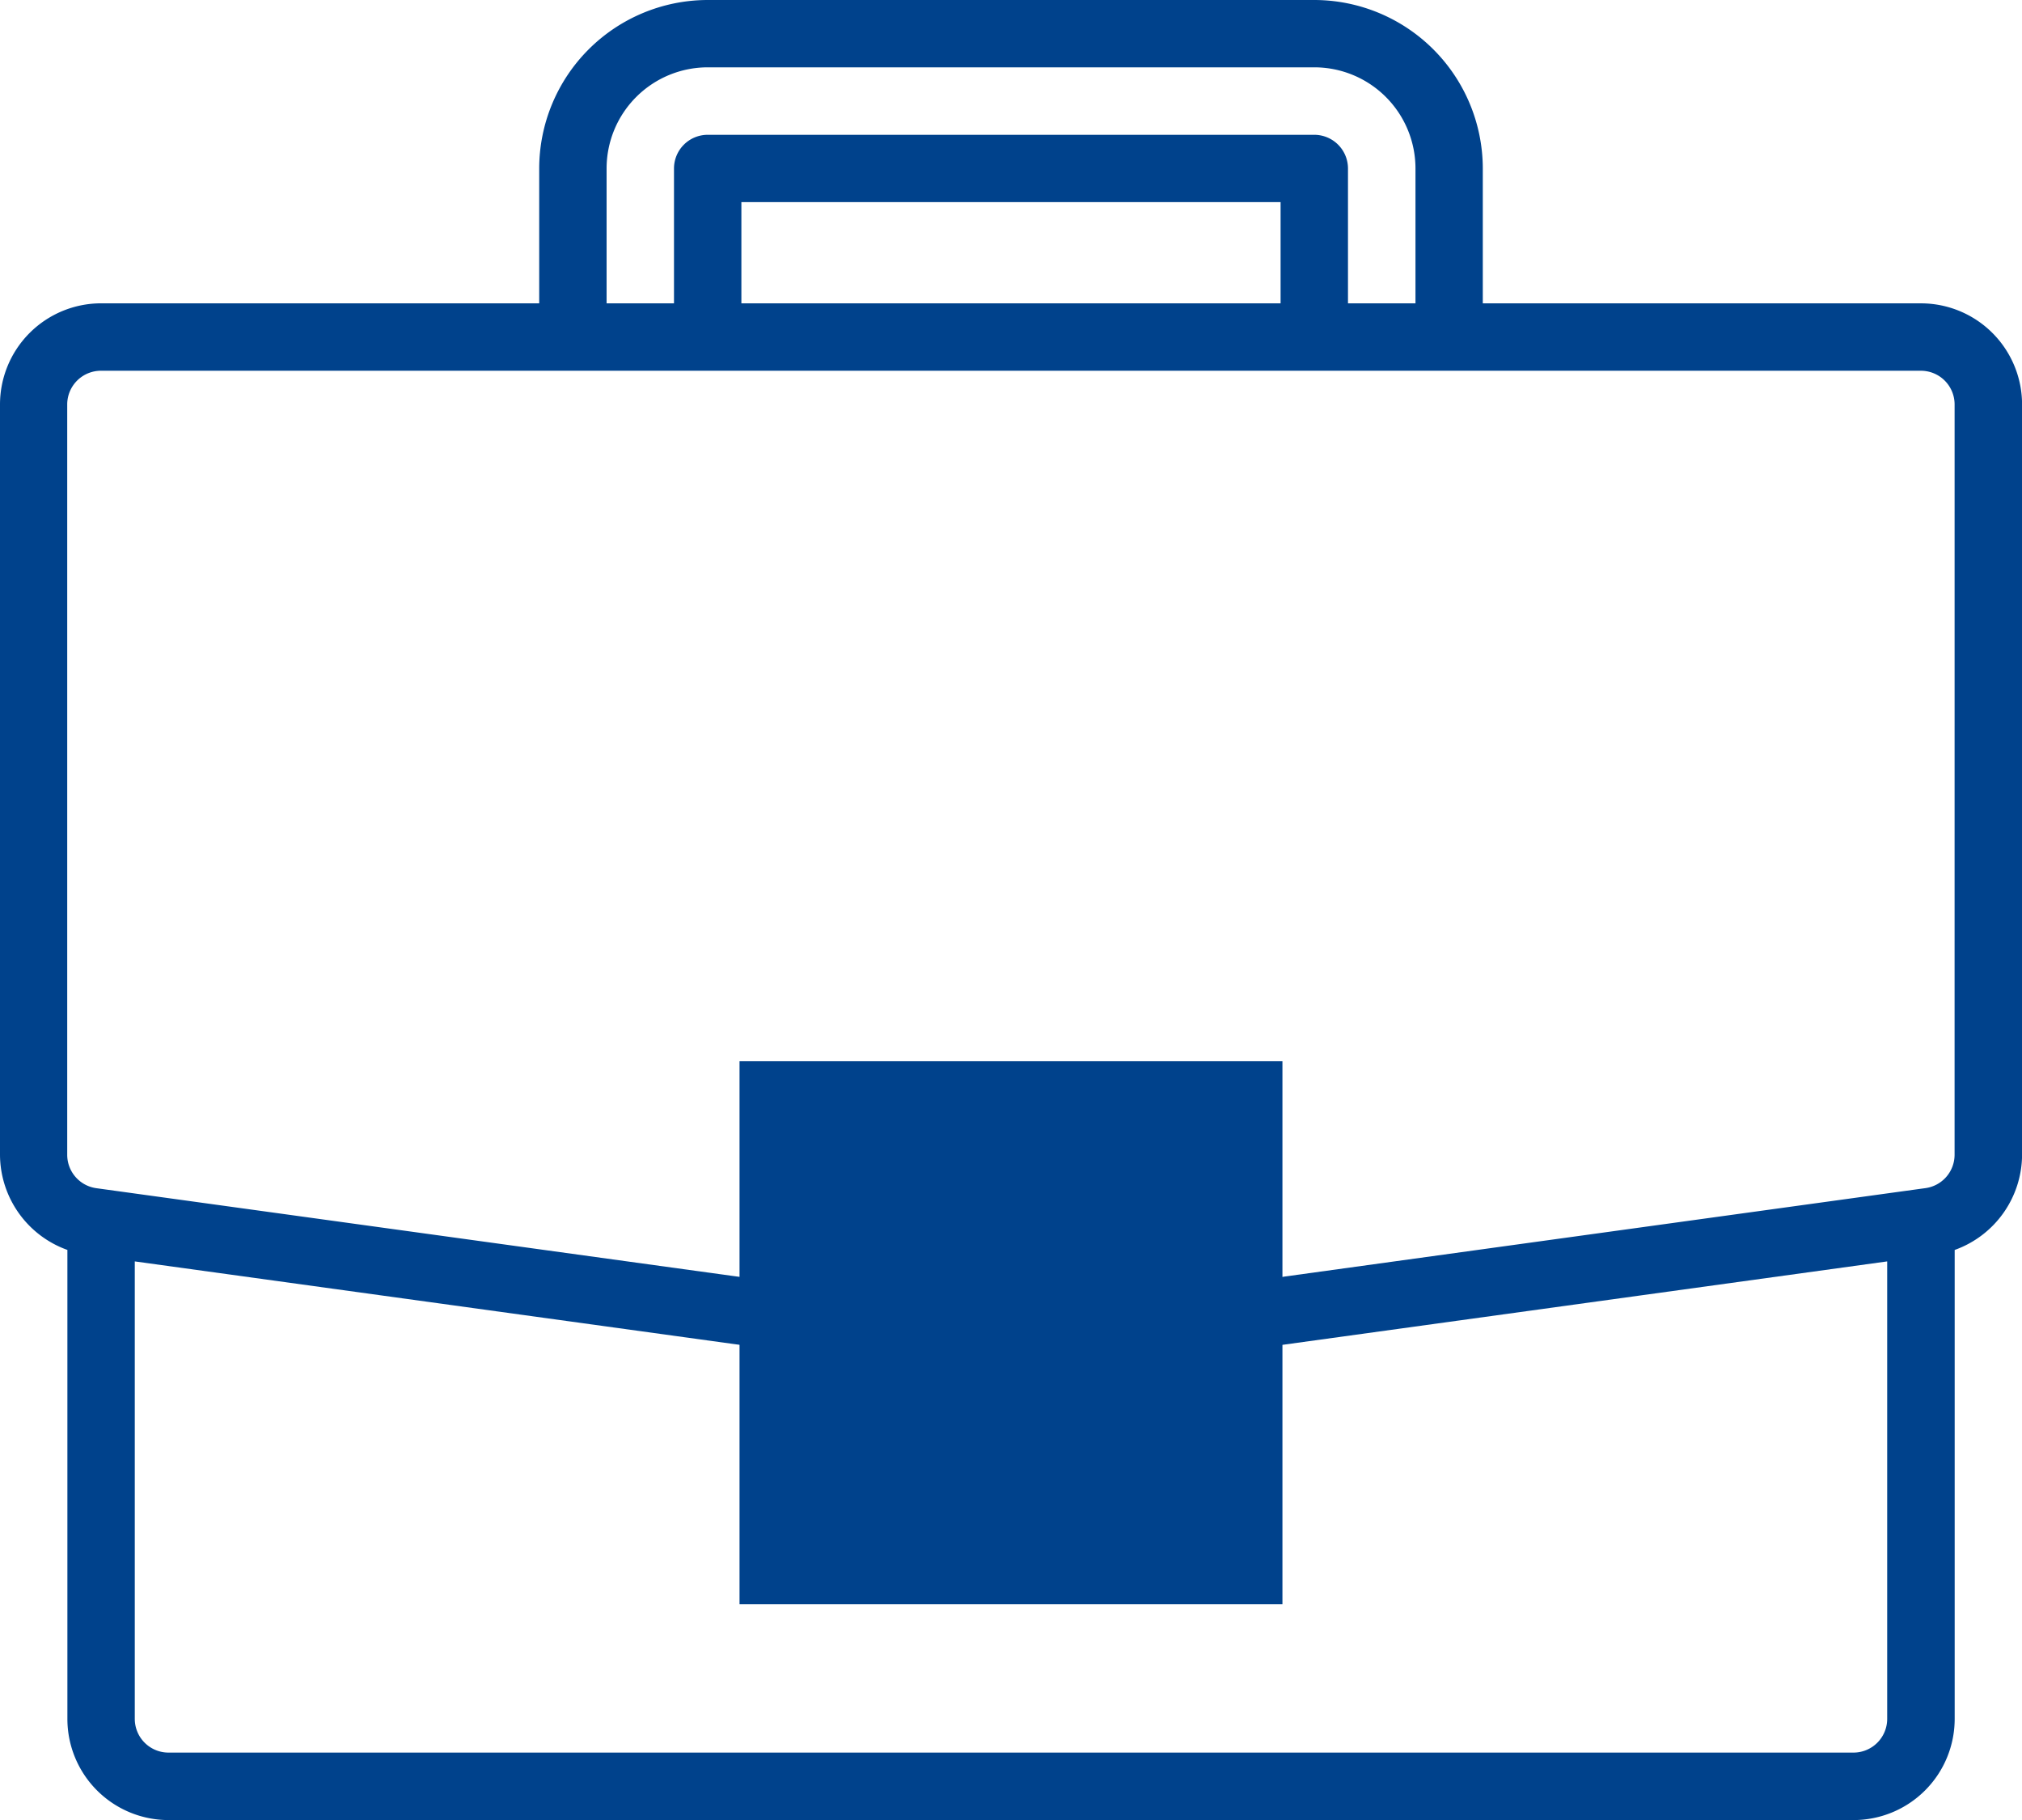
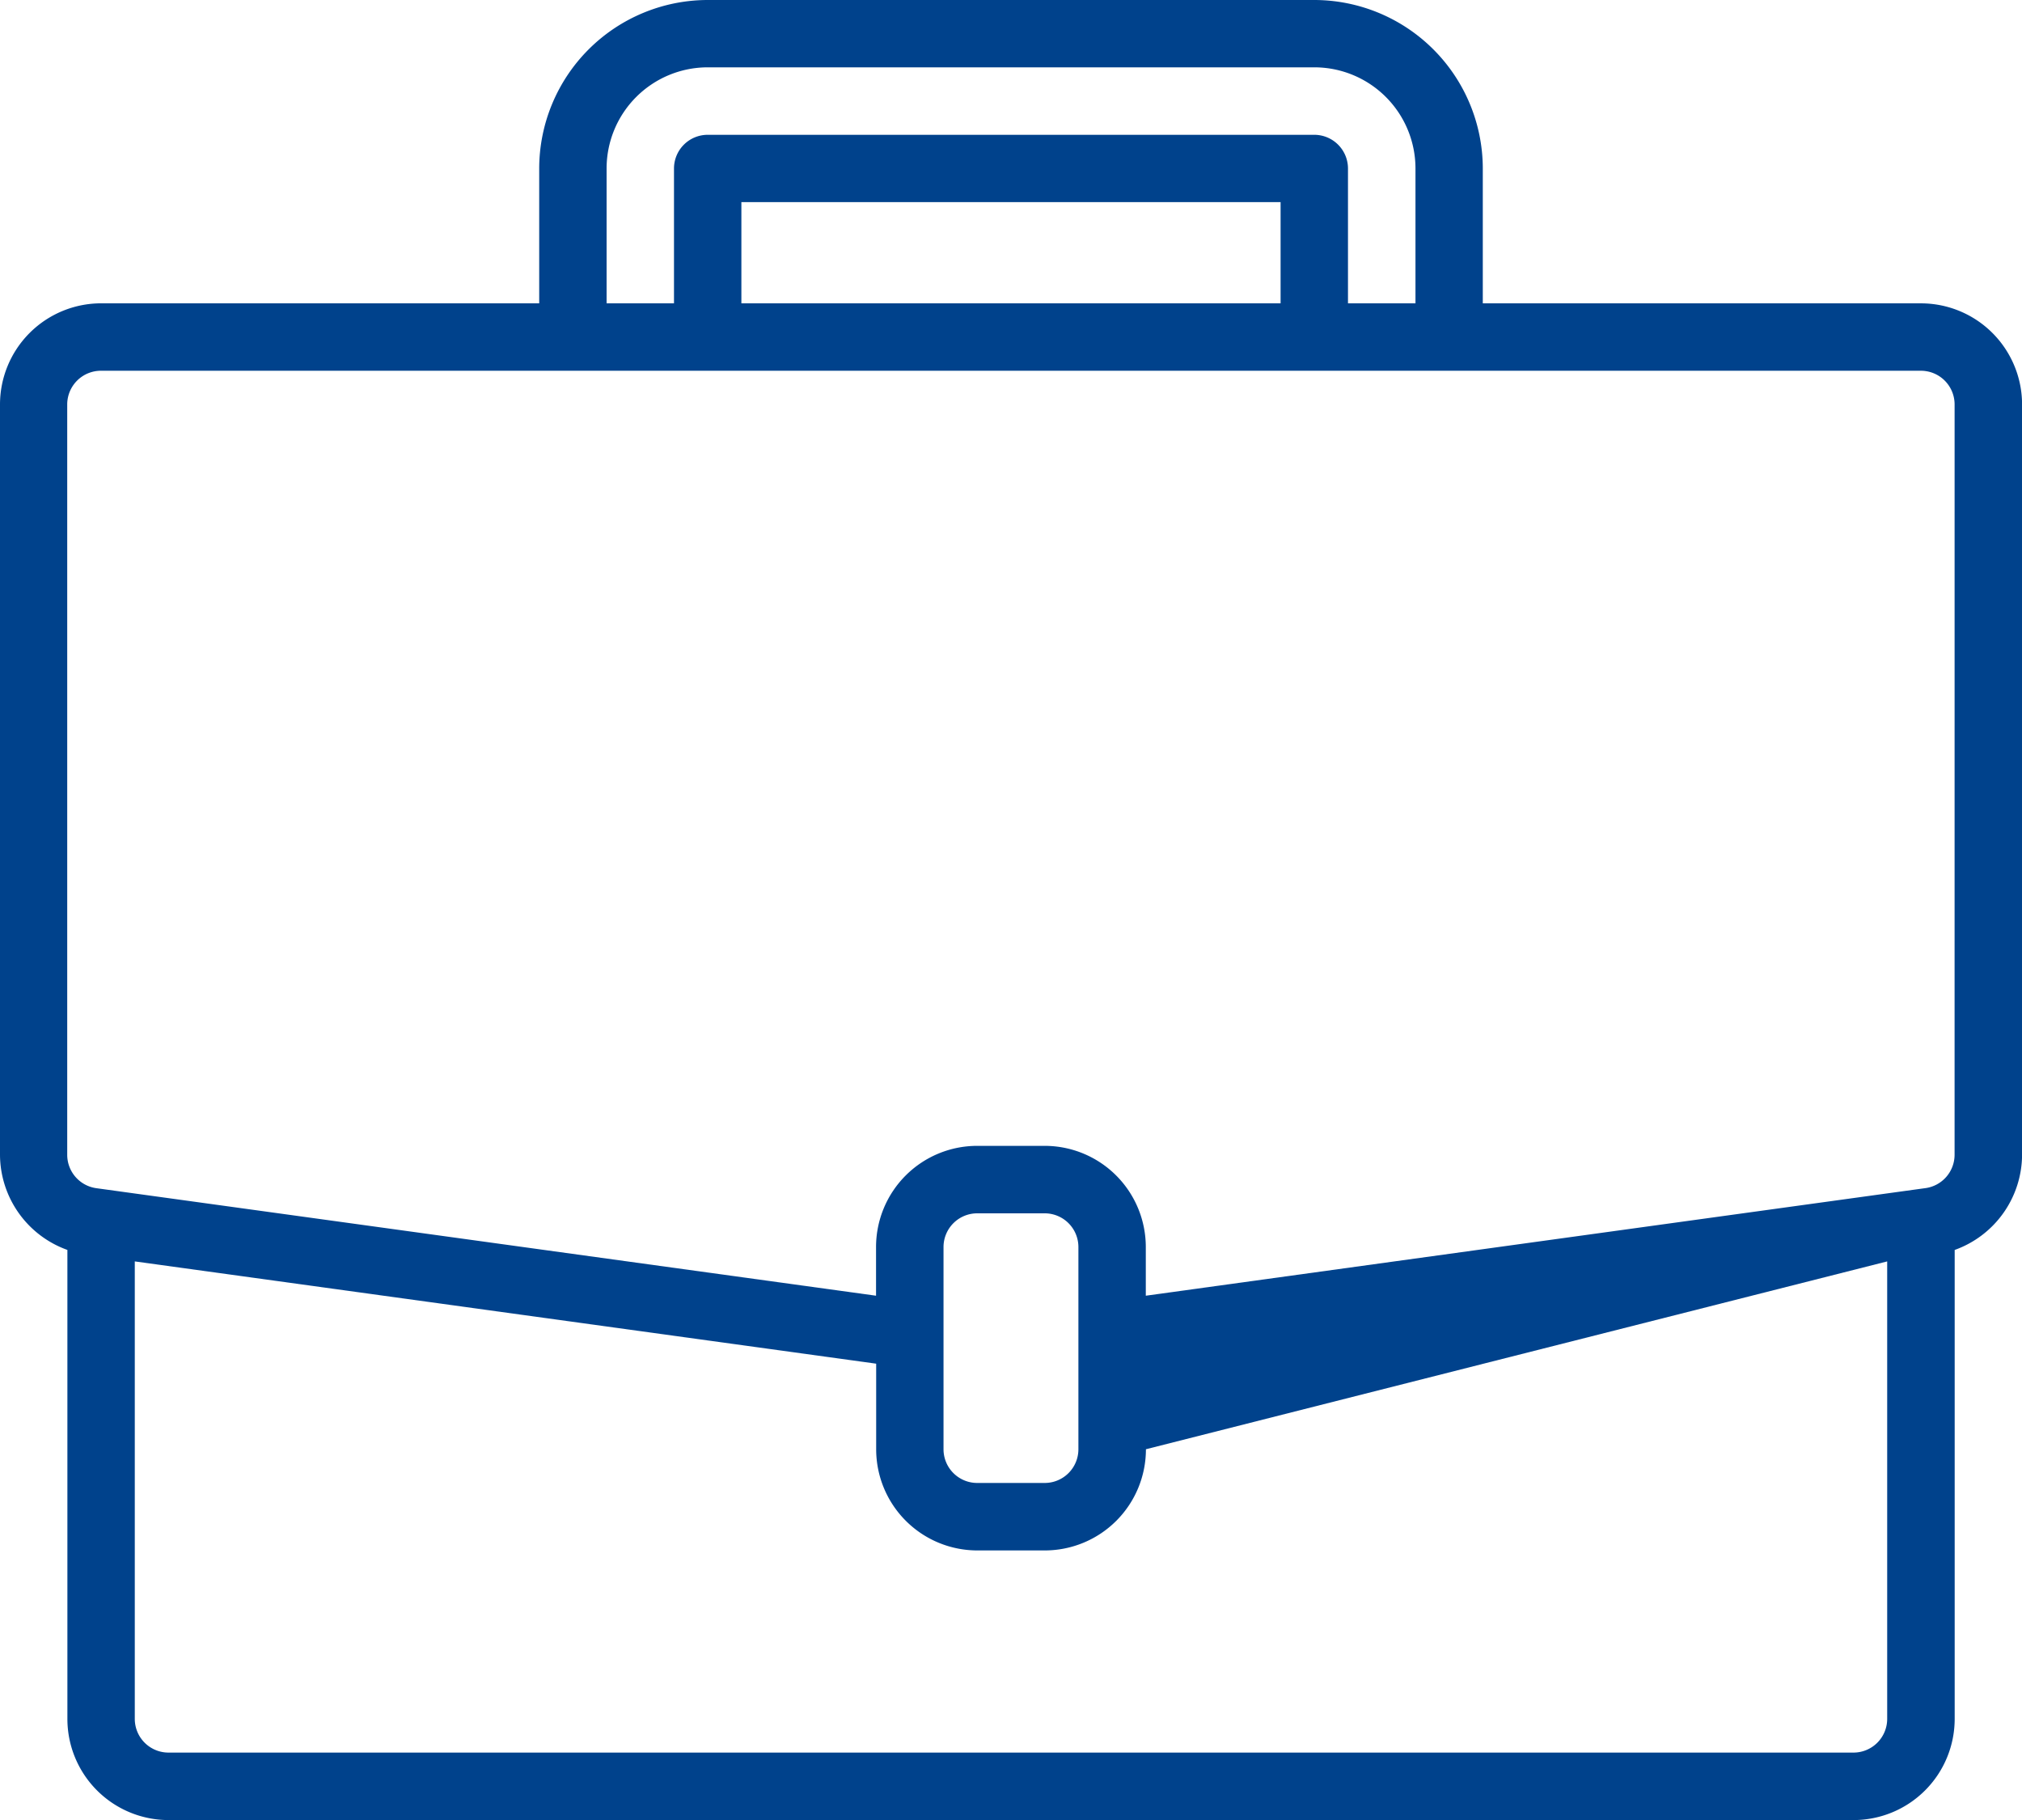
<svg xmlns="http://www.w3.org/2000/svg" width="81.937" height="73.743" viewBox="0 0 81.937 73.743">
  <g id="Group_1426" data-name="Group 1426" transform="translate(-928.032 -1699)">
-     <rect id="Rectangle_163" data-name="Rectangle 163" width="22" height="22" transform="translate(958 1742)" fill="#00428c" />
-     <path id="Path_3962" data-name="Path 3962" d="M77.84,36.291H60.087V30.828A6.836,6.836,0,0,0,53.259,24H28.678a6.836,6.836,0,0,0-6.828,6.828v5.462H4.1a4.1,4.1,0,0,0-4.1,4.1v30.4a4.115,4.115,0,0,0,2.731,3.855V93.646a4.1,4.1,0,0,0,4.1,4.1H75.109a4.1,4.1,0,0,0,4.1-4.1v-19a4.116,4.116,0,0,0,2.731-3.857v-30.4A4.1,4.1,0,0,0,77.84,36.291ZM24.581,30.828a4.1,4.1,0,0,1,4.1-4.1H53.259a4.1,4.1,0,0,1,4.1,4.1v5.462H54.624V30.828a1.366,1.366,0,0,0-1.366-1.366H28.678a1.366,1.366,0,0,0-1.366,1.366v5.462H24.581Zm27.312,5.462H30.043v-4.1h21.85ZM76.474,93.646a1.366,1.366,0,0,1-1.366,1.366H6.828a1.366,1.366,0,0,1-1.366-1.366V75.11l30.043,4.144v3.467a4.1,4.1,0,0,0,4.1,4.1h2.731a4.1,4.1,0,0,0,4.1-4.1V79.254L76.474,75.11ZM43.7,82.721a1.366,1.366,0,0,1-1.366,1.366H39.6a1.366,1.366,0,0,1-1.366-1.366V74.528A1.366,1.366,0,0,1,39.6,73.162h2.731A1.366,1.366,0,0,1,43.7,74.528ZM79.205,70.786a1.366,1.366,0,0,1-1.174,1.354l-.379.052L46.431,76.5V74.528a4.1,4.1,0,0,0-4.1-4.1H39.6a4.1,4.1,0,0,0-4.1,4.1V76.5l-31.6-4.357a1.366,1.366,0,0,1-1.176-1.354v-30.4A1.366,1.366,0,0,1,4.1,39.022H77.84a1.366,1.366,0,0,1,1.366,1.366Z" transform="translate(928.032 1675)" fill="#00428c" />
+     <path id="Path_3962" data-name="Path 3962" d="M77.84,36.291H60.087V30.828A6.836,6.836,0,0,0,53.259,24H28.678a6.836,6.836,0,0,0-6.828,6.828v5.462H4.1a4.1,4.1,0,0,0-4.1,4.1v30.4a4.115,4.115,0,0,0,2.731,3.855V93.646a4.1,4.1,0,0,0,4.1,4.1H75.109a4.1,4.1,0,0,0,4.1-4.1v-19a4.116,4.116,0,0,0,2.731-3.857v-30.4A4.1,4.1,0,0,0,77.84,36.291ZM24.581,30.828a4.1,4.1,0,0,1,4.1-4.1H53.259a4.1,4.1,0,0,1,4.1,4.1v5.462H54.624V30.828a1.366,1.366,0,0,0-1.366-1.366H28.678a1.366,1.366,0,0,0-1.366,1.366v5.462H24.581Zm27.312,5.462H30.043v-4.1h21.85ZM76.474,93.646a1.366,1.366,0,0,1-1.366,1.366H6.828a1.366,1.366,0,0,1-1.366-1.366V75.11l30.043,4.144v3.467a4.1,4.1,0,0,0,4.1,4.1h2.731a4.1,4.1,0,0,0,4.1-4.1L76.474,75.11ZM43.7,82.721a1.366,1.366,0,0,1-1.366,1.366H39.6a1.366,1.366,0,0,1-1.366-1.366V74.528A1.366,1.366,0,0,1,39.6,73.162h2.731A1.366,1.366,0,0,1,43.7,74.528ZM79.205,70.786a1.366,1.366,0,0,1-1.174,1.354l-.379.052L46.431,76.5V74.528a4.1,4.1,0,0,0-4.1-4.1H39.6a4.1,4.1,0,0,0-4.1,4.1V76.5l-31.6-4.357a1.366,1.366,0,0,1-1.176-1.354v-30.4A1.366,1.366,0,0,1,4.1,39.022H77.84a1.366,1.366,0,0,1,1.366,1.366Z" transform="translate(928.032 1675)" fill="#00428c" />
  </g>
</svg>